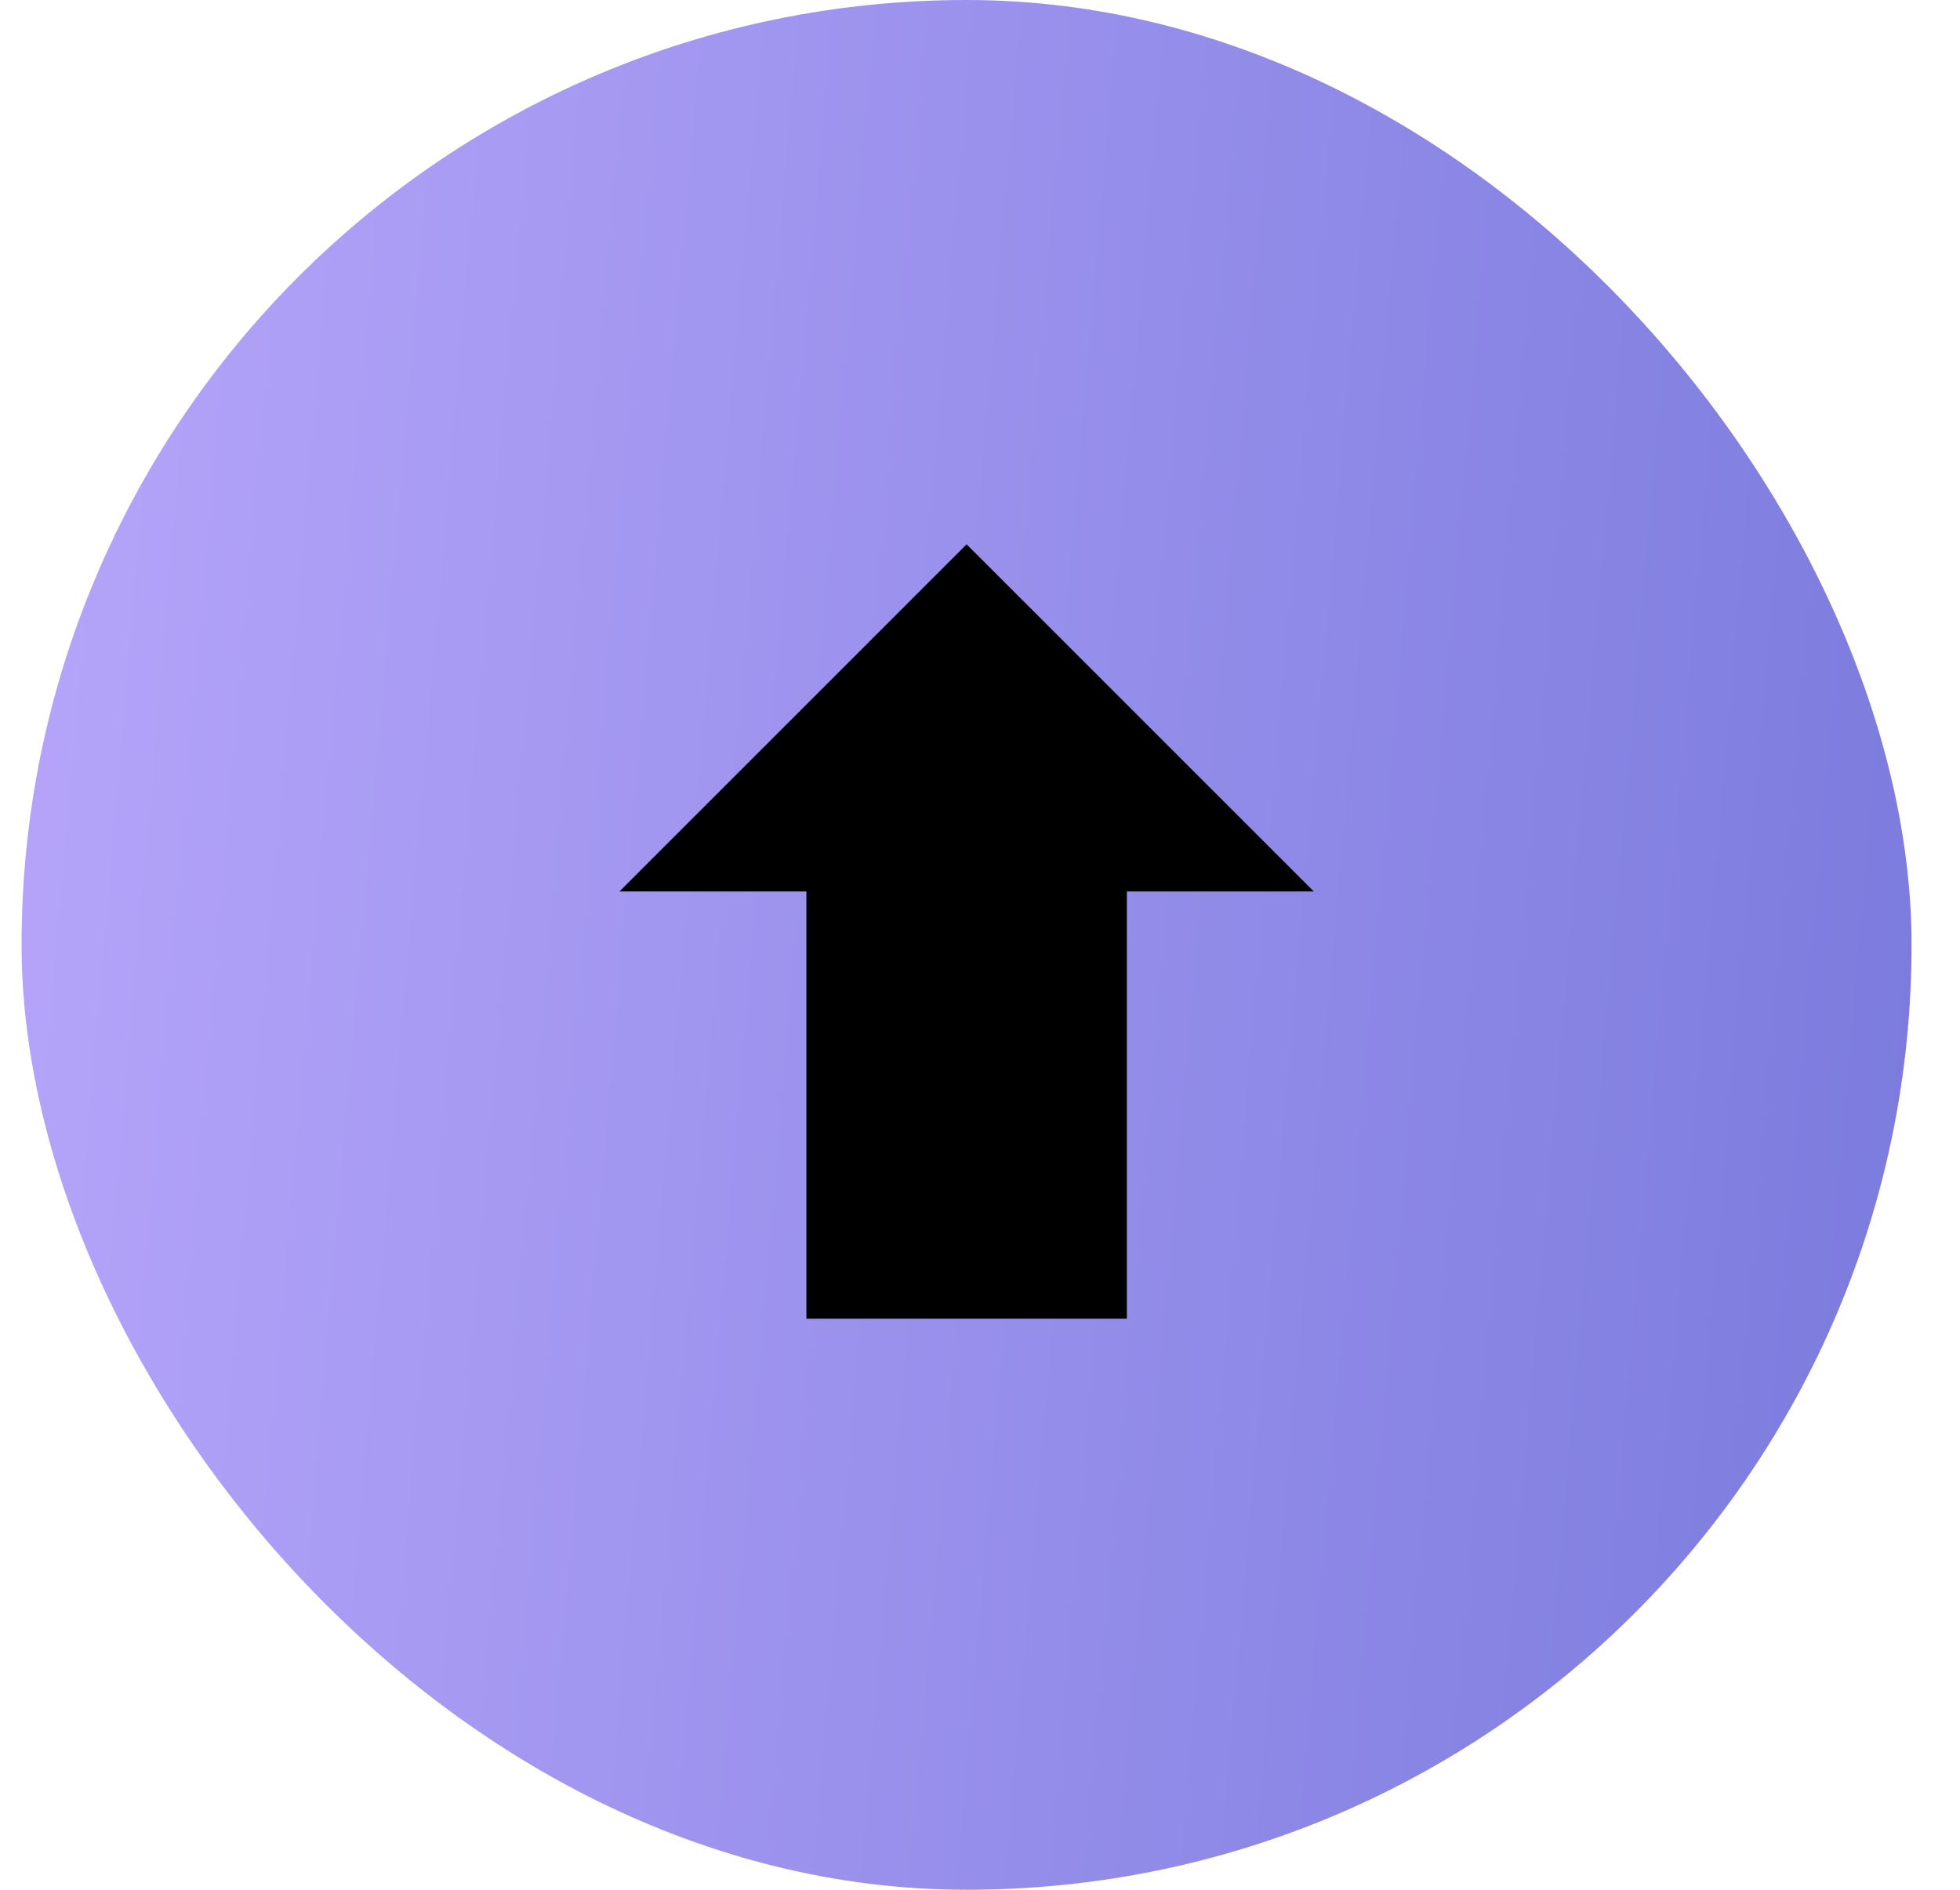
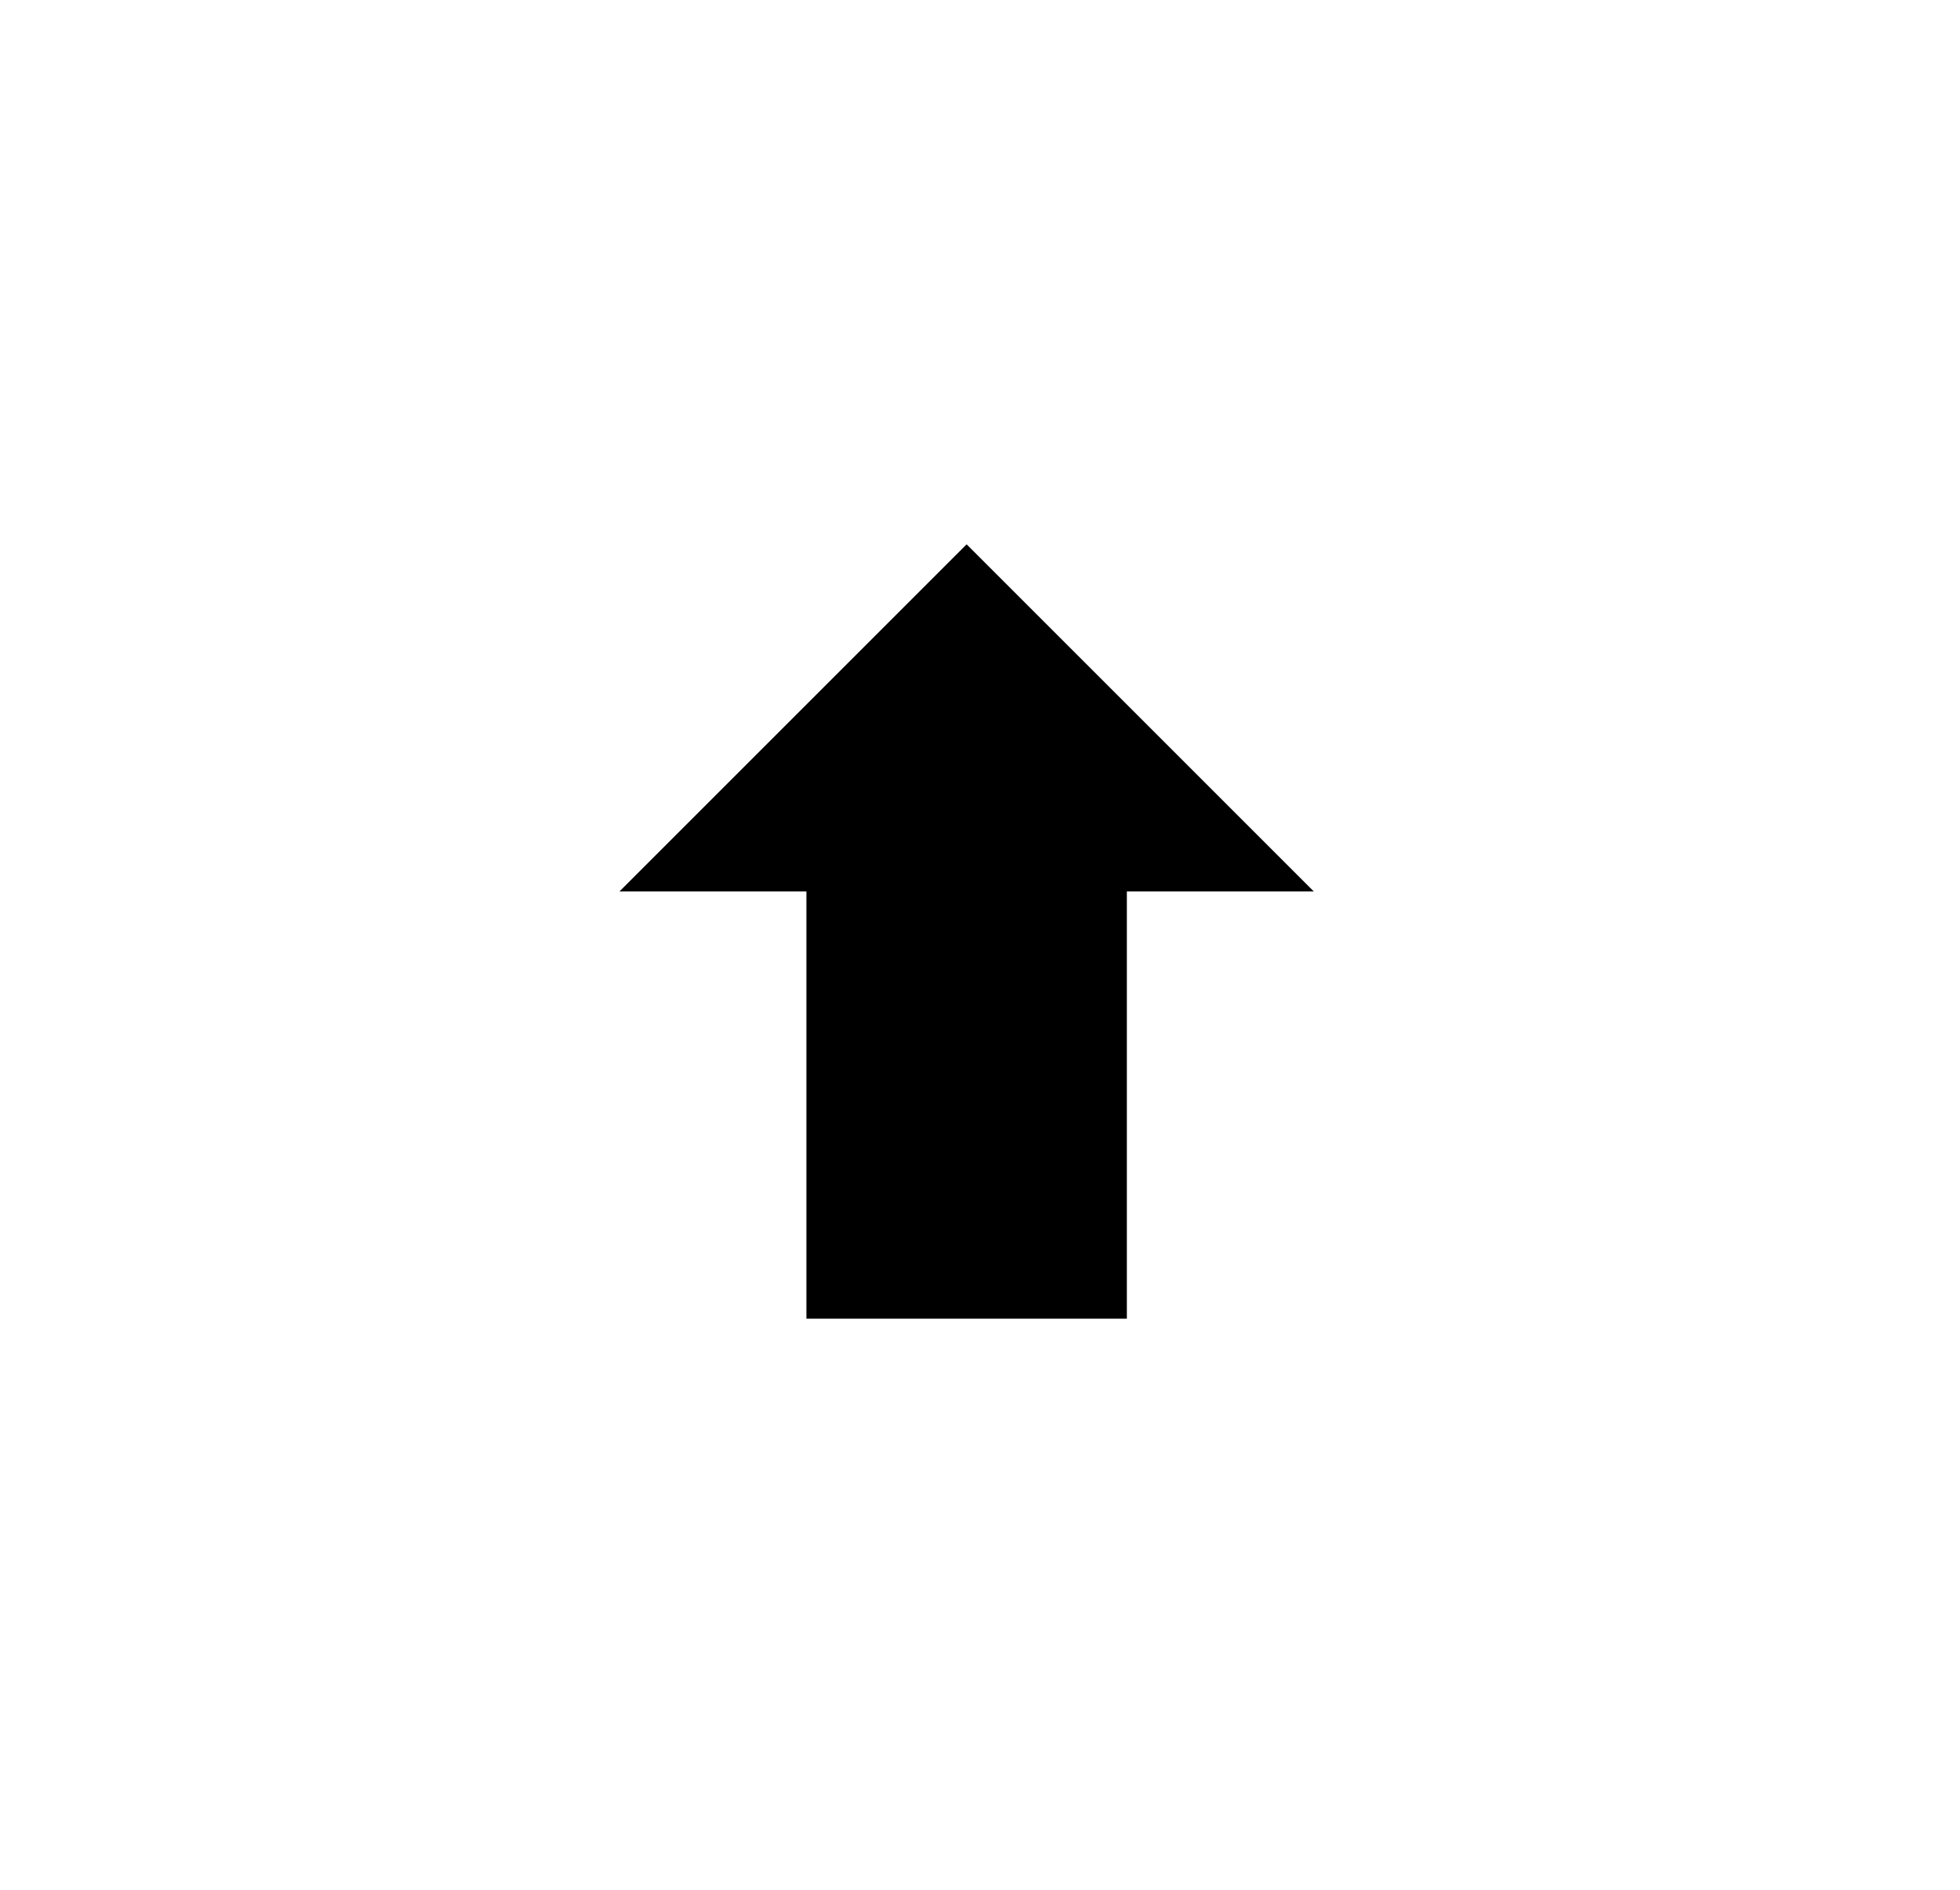
<svg xmlns="http://www.w3.org/2000/svg" width="28" height="27" viewBox="0 0 28 27" fill="none">
-   <rect x="0.308" width="27" height="27" rx="13.5" fill="url(#paint0_linear_727_274)" />
-   <path d="M13.809 7.777L18.769 12.737H16.098V18.841H11.52V12.737H8.849L13.809 7.777Z" fill="black" />
+   <path d="M13.809 7.777L18.769 12.737H16.098V18.841H11.52V12.737H8.849L13.809 7.777" fill="black" />
  <defs>
    <linearGradient id="paint0_linear_727_274" x1="0.308" y1="1.62" x2="28.401" y2="4.038" gradientUnits="userSpaceOnUse">
      <stop stop-color="#B6A5FA" />
      <stop offset="1" stop-color="#7C7CDE" />
    </linearGradient>
  </defs>
</svg>